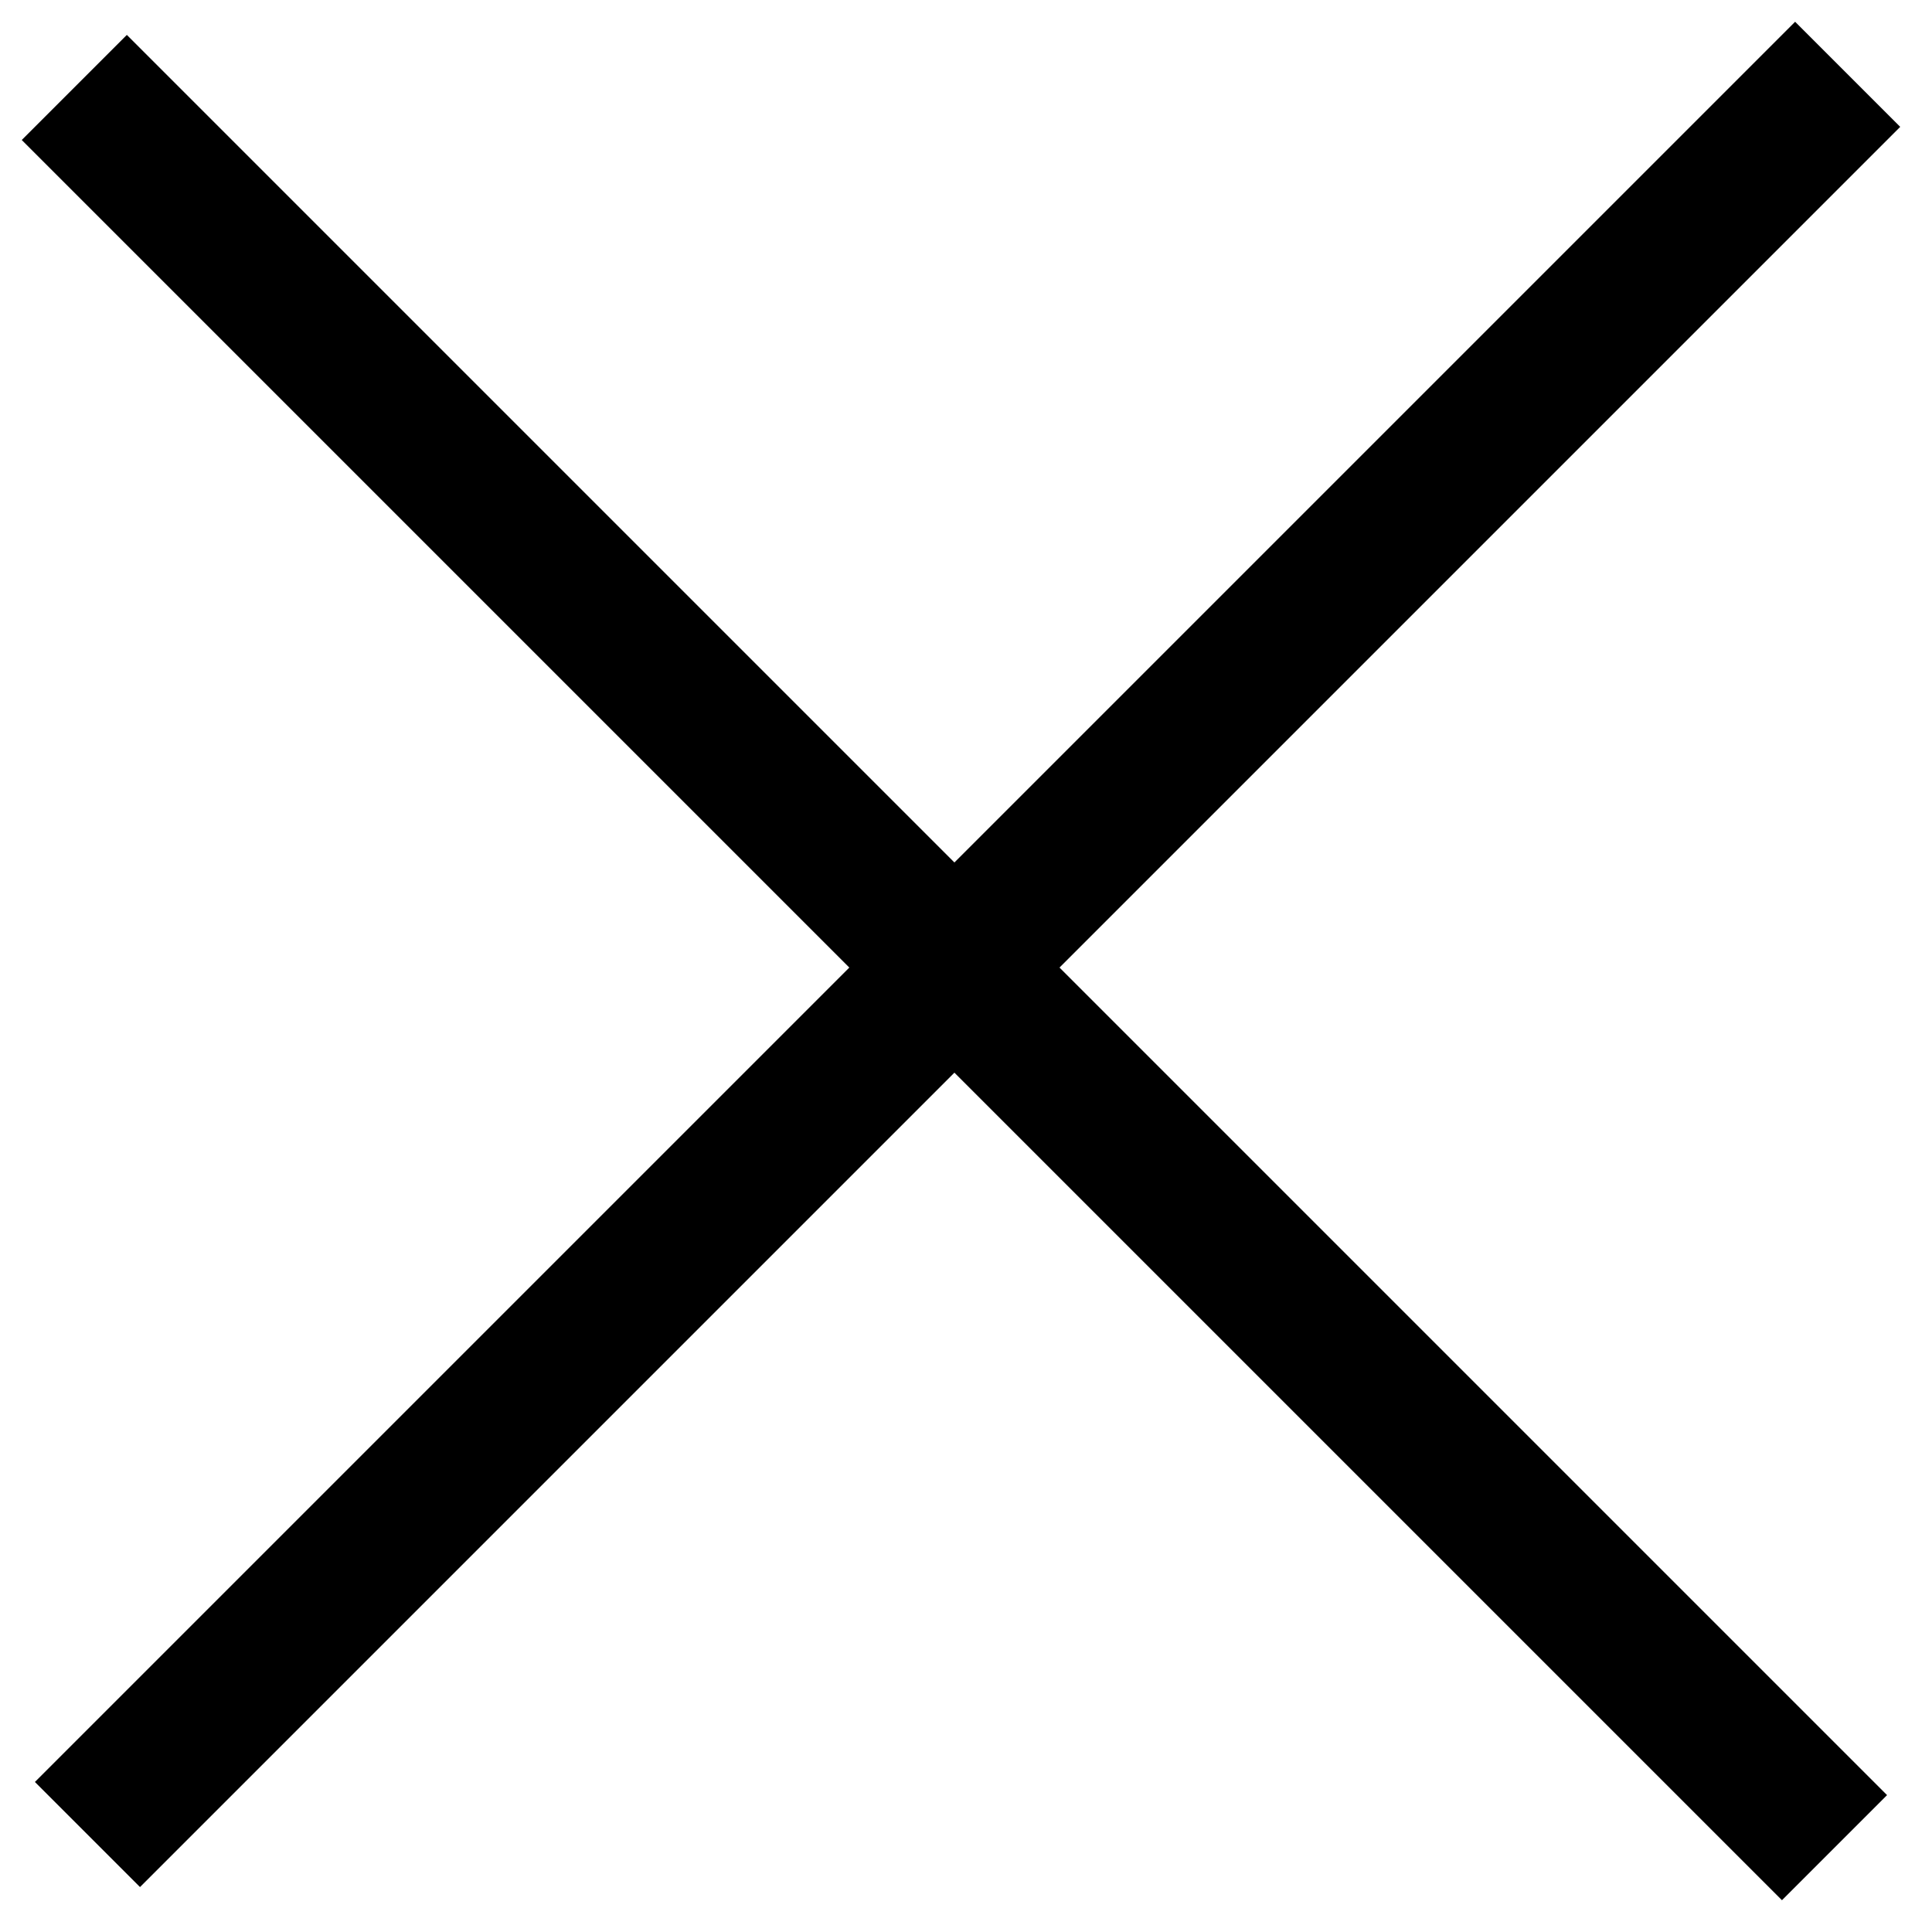
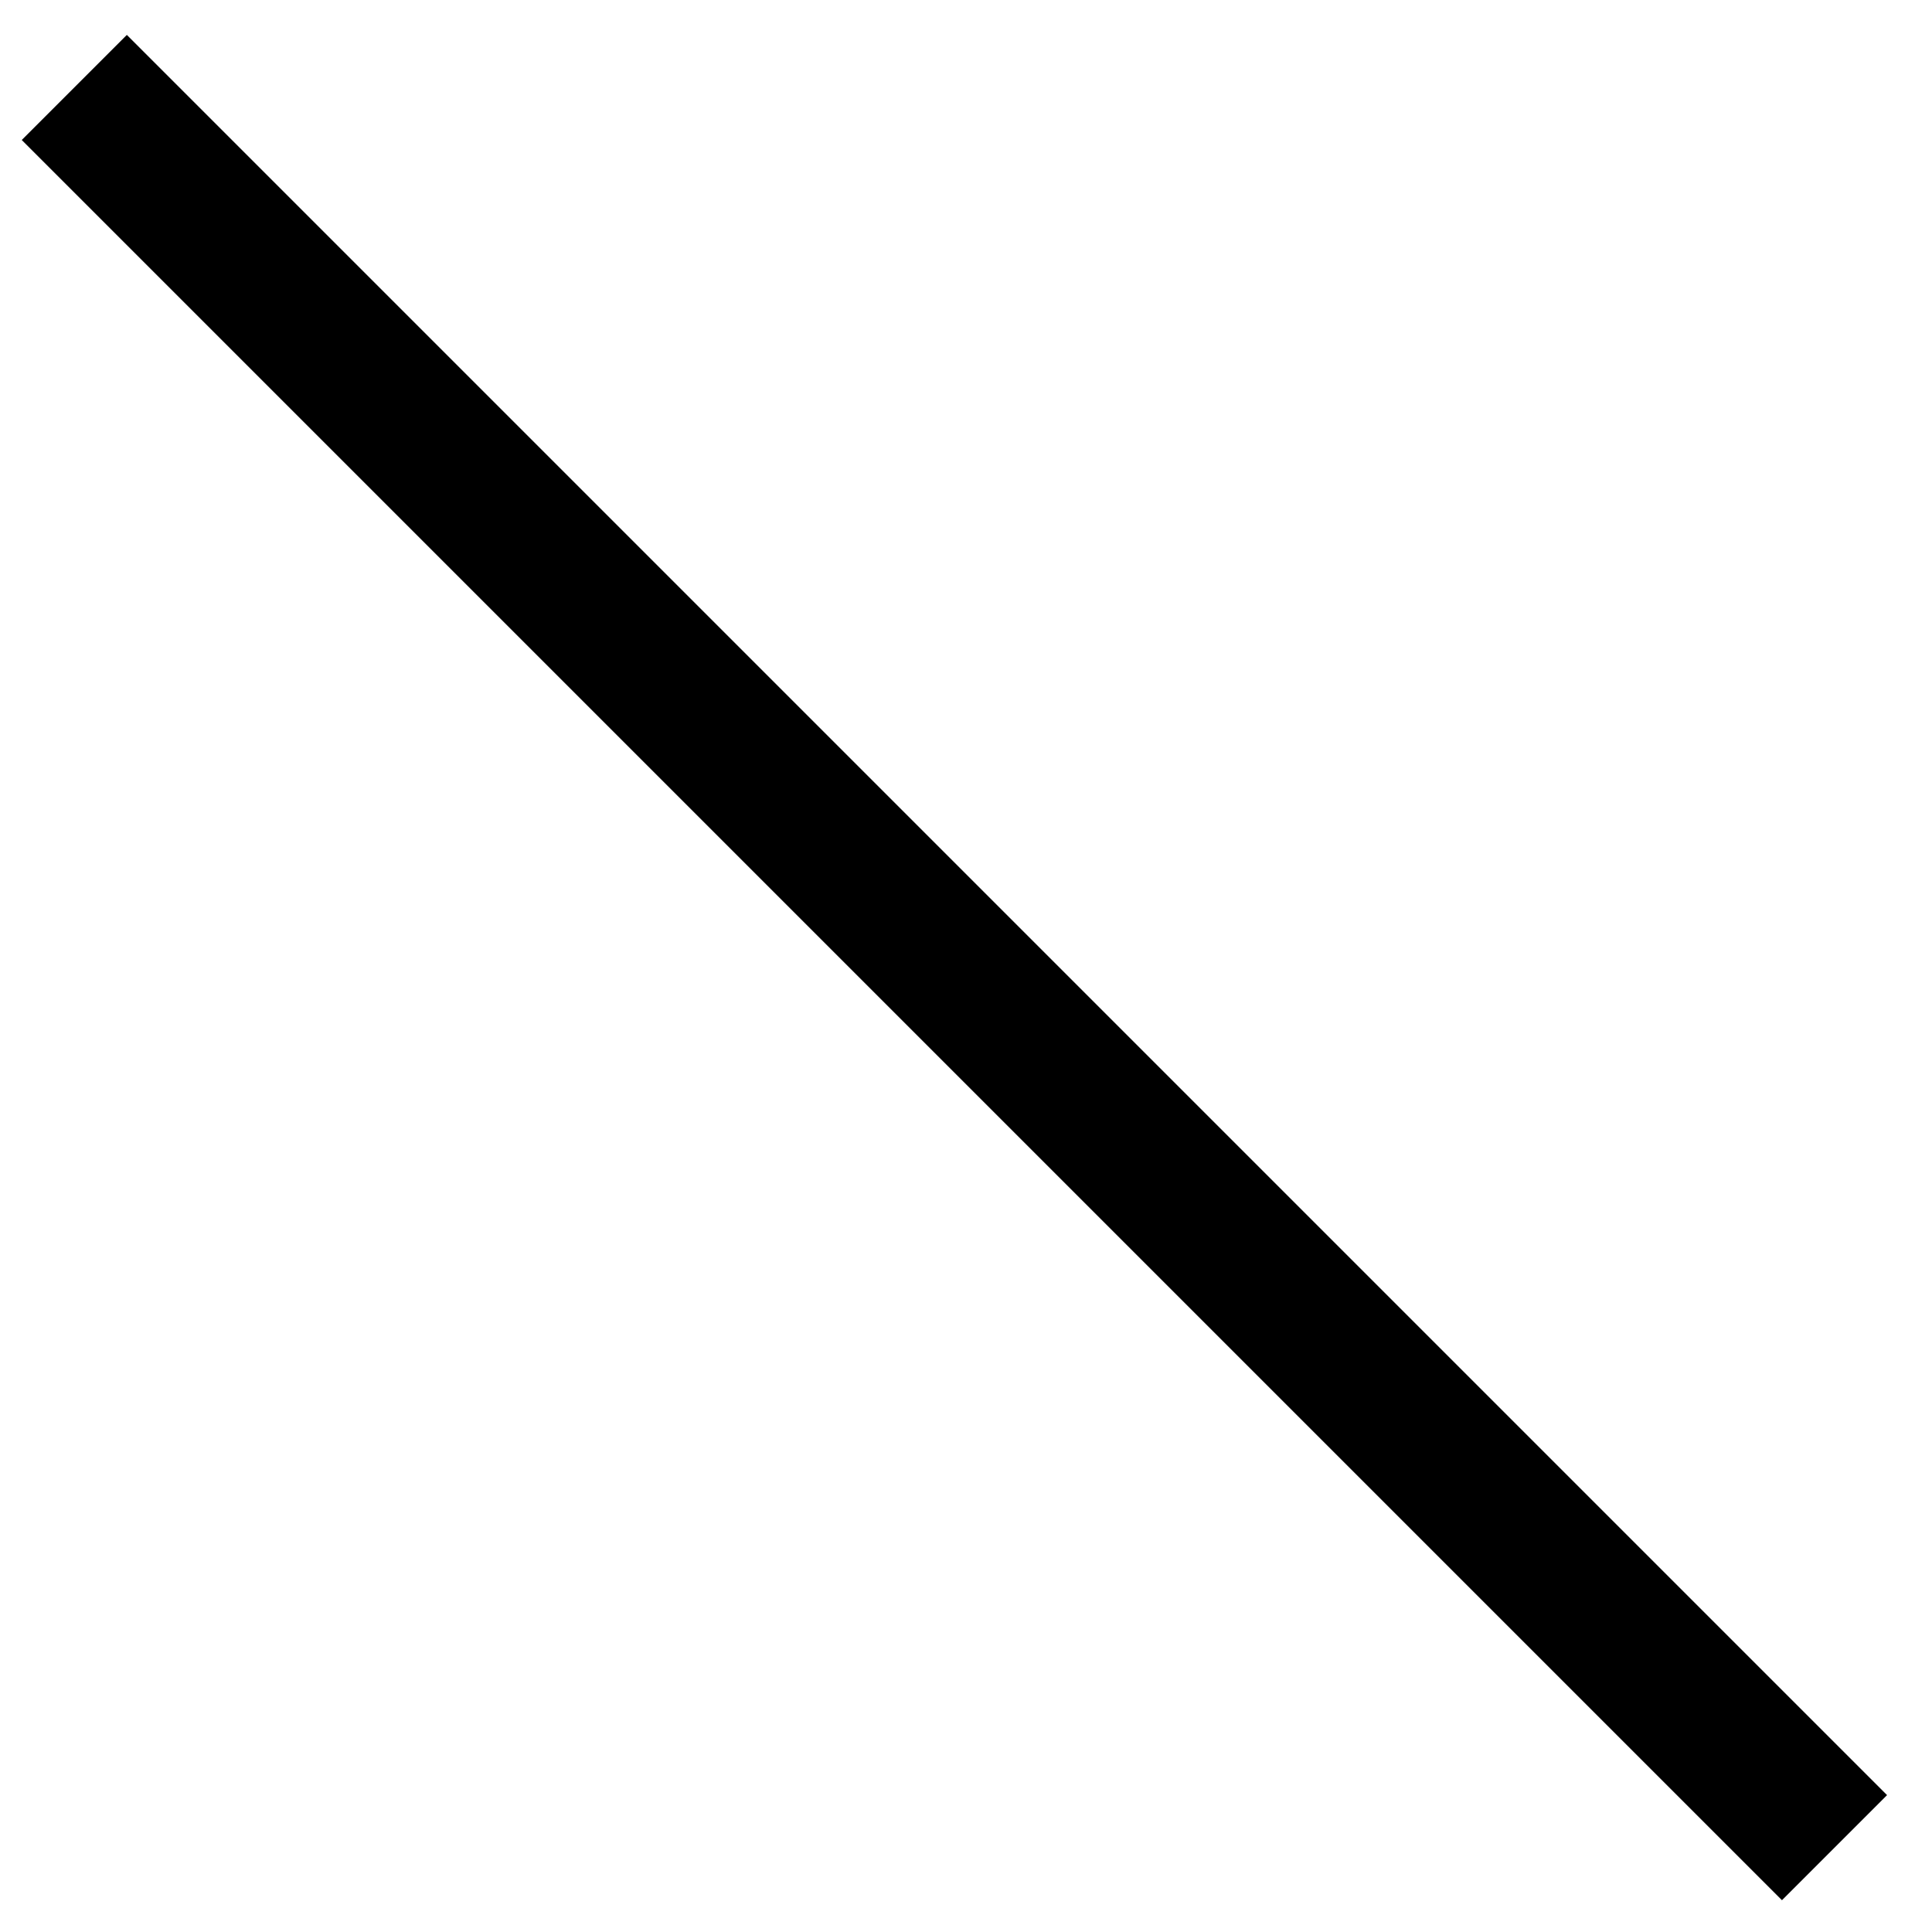
<svg xmlns="http://www.w3.org/2000/svg" width="26" height="26" viewBox="0 0 26 26" fill="none">
  <path d="M1 1.177L24.688 24.865" stroke="black" stroke-width="2" />
-   <path d="M1.177 24.688L24.865 1" stroke="black" stroke-width="2" />
</svg>